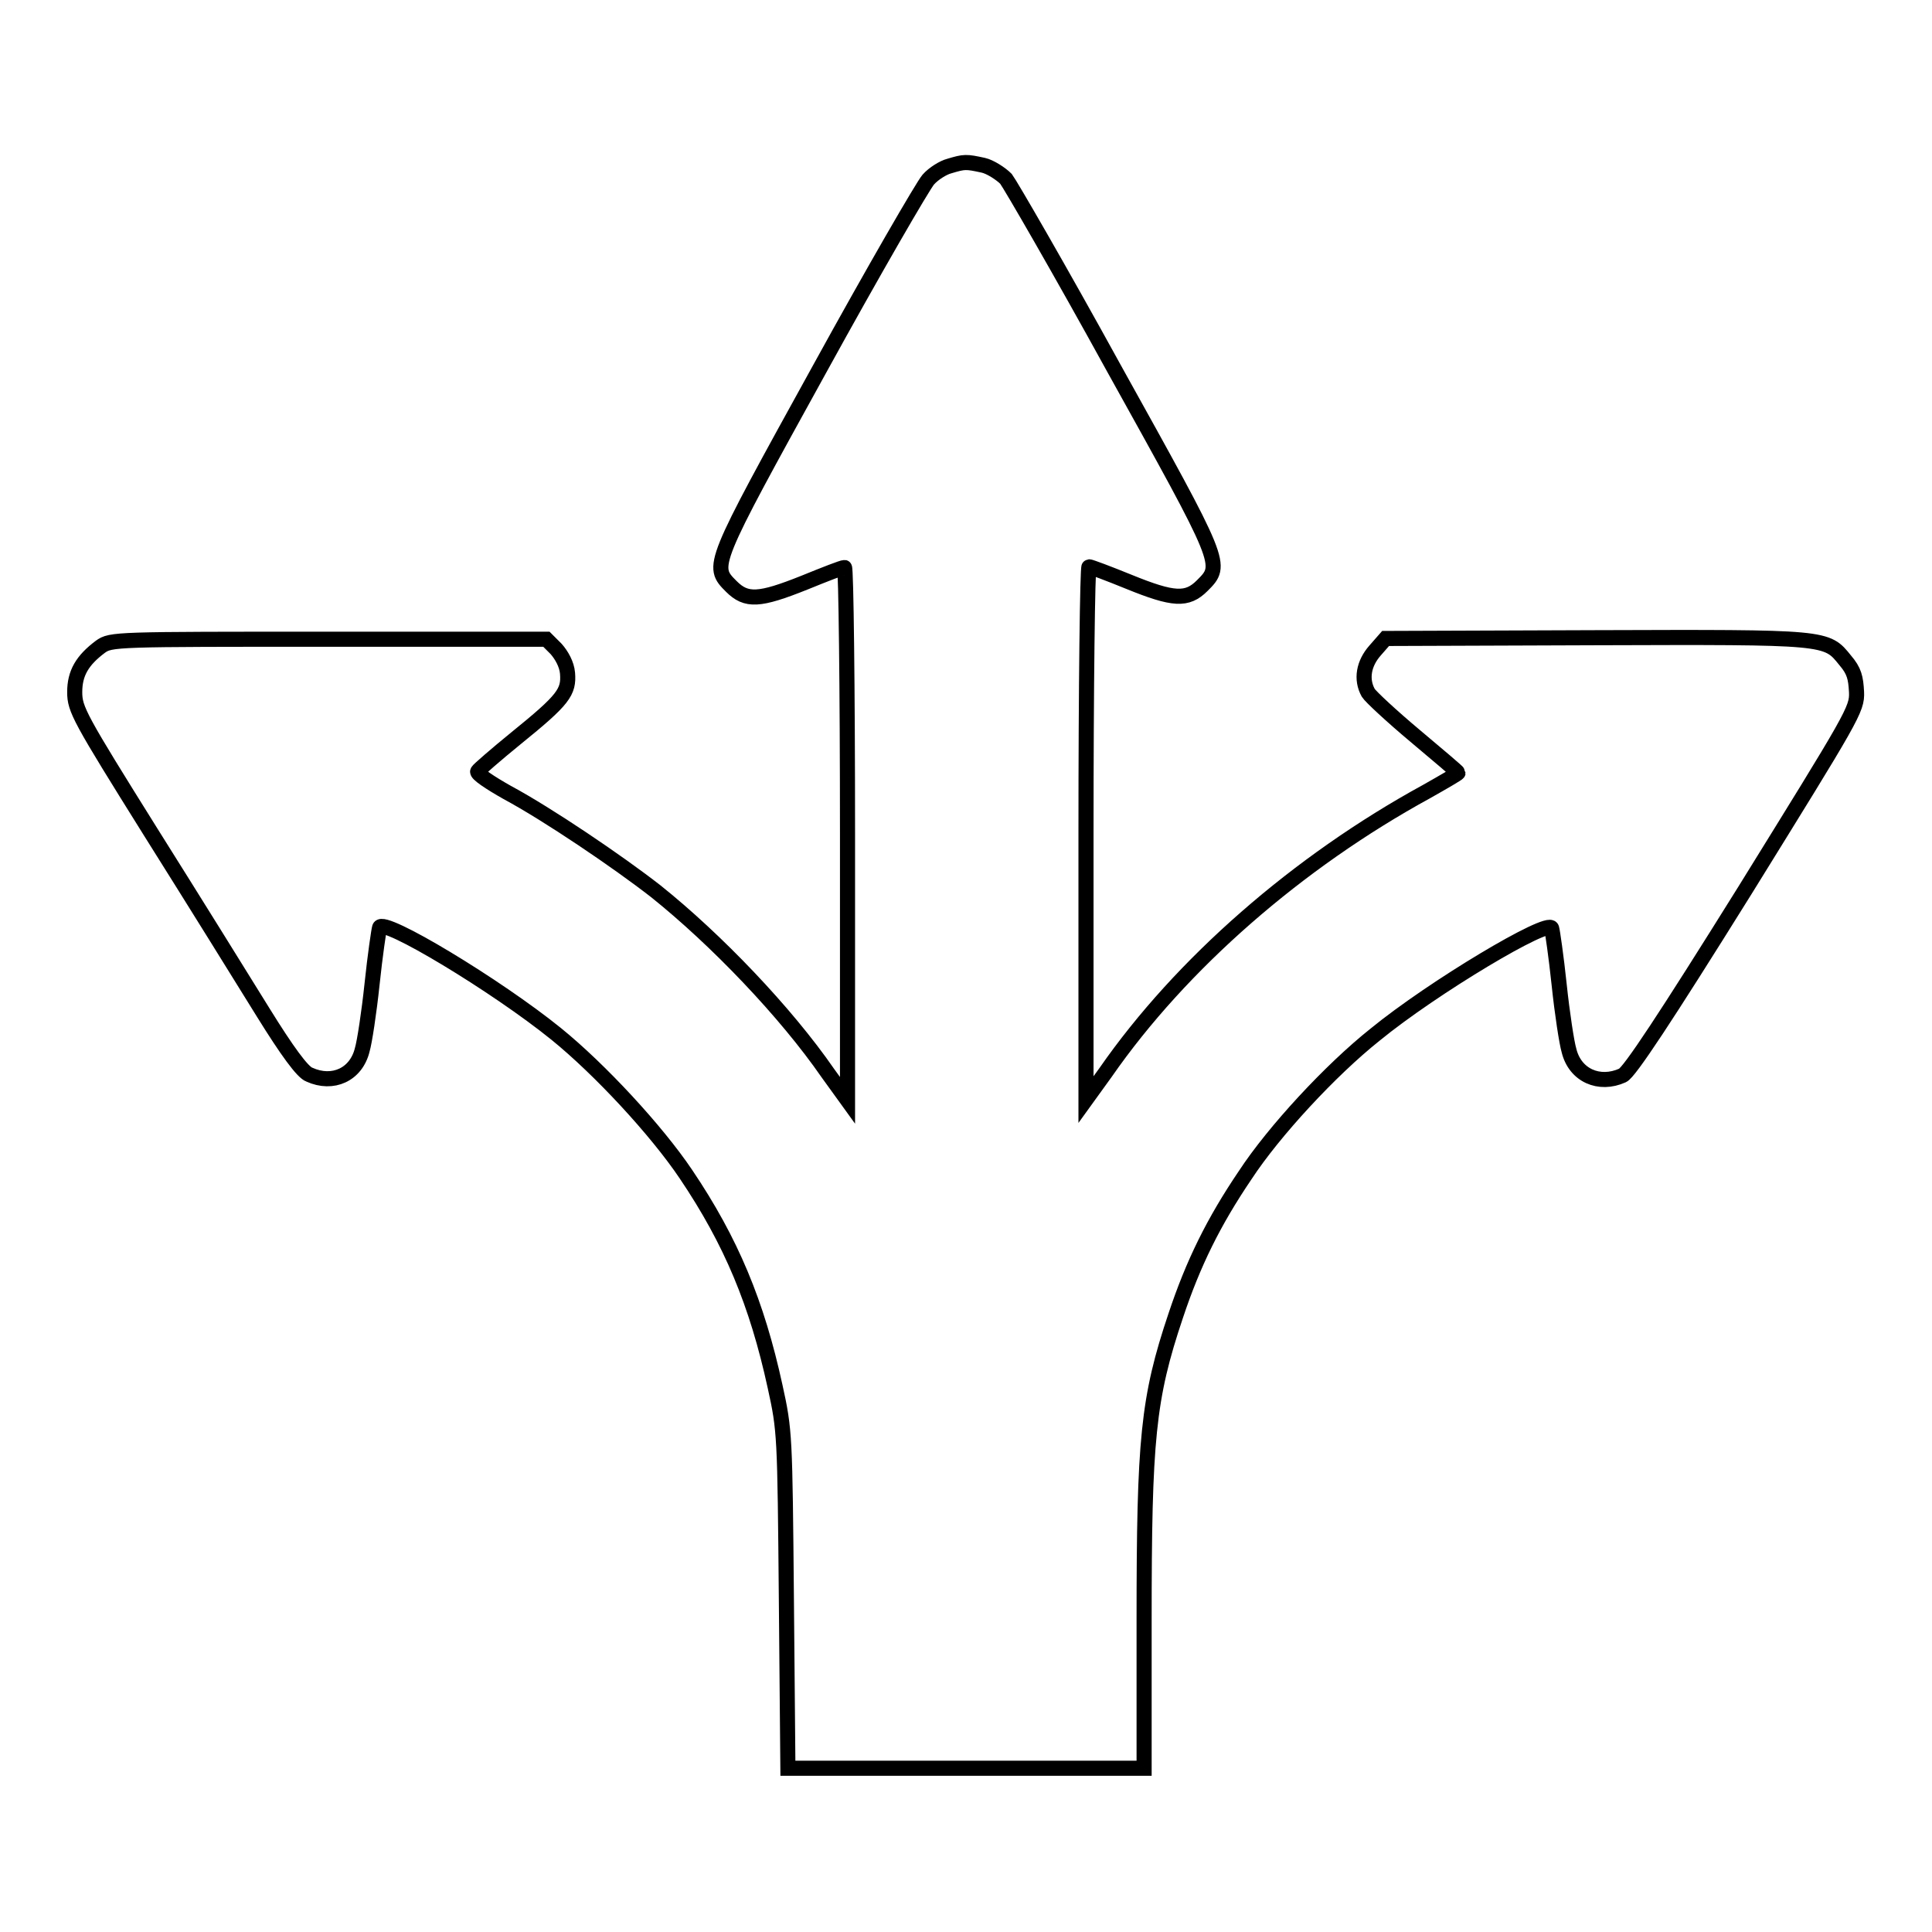
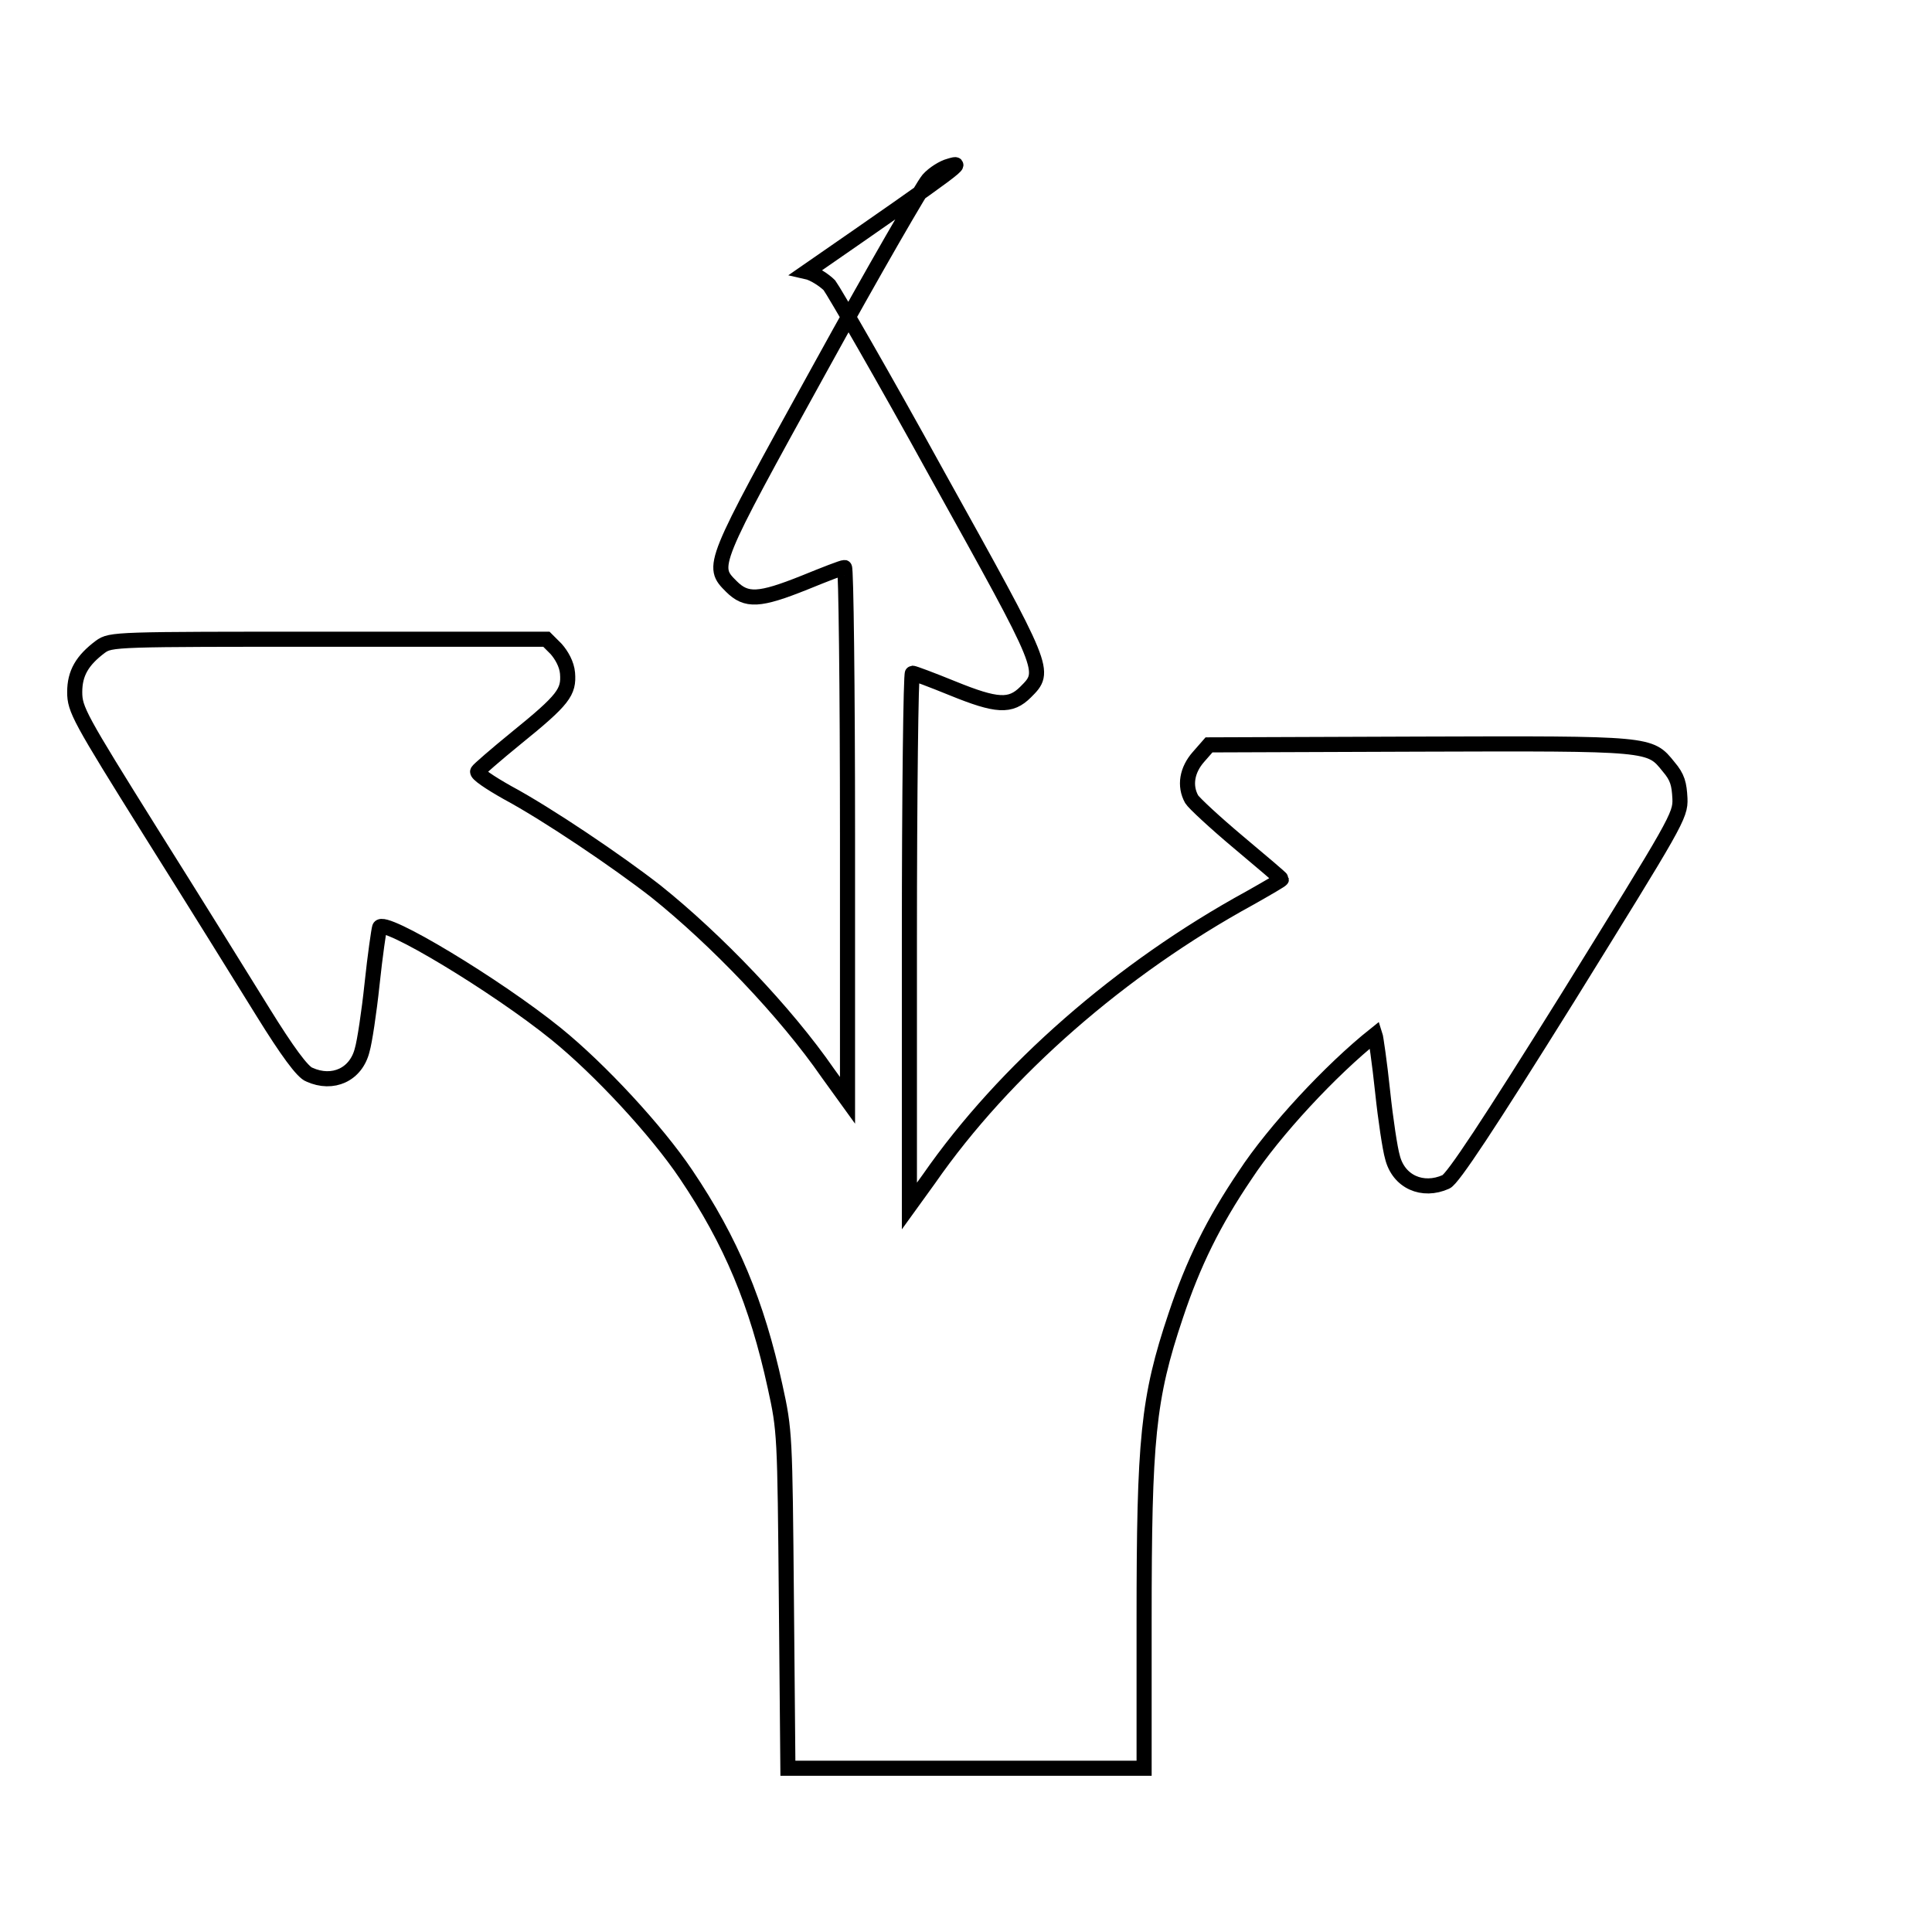
<svg xmlns="http://www.w3.org/2000/svg" version="1.1" x="0px" y="0px" viewBox="0 0 256 256" enable-background="new 0 0 256 256" xml:space="preserve">
  <g>
    <g>
      <g>
-         <path stroke-width="2" fill-opacity="0" stroke="#000000" d="M125.8,22c-0.8,0.2-2.1,1-2.8,1.8c-0.7,0.8-7.2,12-14.4,25.1C94.2,75,94.2,75,96.9,77.7c2,2,3.7,1.9,9.7-0.5c2.7-1.1,5-2,5.3-2c0.2,0,0.4,15.9,0.4,35.3v35.3l-2.6-3.6c-5.6-8.1-14.8-17.7-22.8-24.1c-5-3.9-14.3-10.2-19.7-13.1c-2.3-1.3-4.1-2.5-3.9-2.8c0.1-0.2,2.4-2.2,5.1-4.4c6.3-5.1,7-6.1,6.8-8.6c-0.1-1.2-0.8-2.4-1.5-3.2l-1.3-1.3H43.5c-28.3,0-28.8,0-30.2,1c-2.4,1.8-3.4,3.5-3.4,6c0,2.3,0.6,3.4,10.1,18.6c5.6,8.9,12.3,19.7,14.9,23.9c3.1,5,5.2,7.9,6.1,8.2c3.1,1.4,6.2,0,7-3.3c0.3-1,0.9-4.9,1.3-8.7c0.4-3.8,0.9-7.2,1-7.5c0.4-1.4,15.5,7.7,23.4,14.1c5.8,4.7,13.3,12.8,17.2,18.6c6,8.9,9.4,17.1,11.8,28.1c1.3,5.9,1.3,6.4,1.5,28.3l0.2,22.3h23.6h23.6v-19.6c0-24,0.5-29.4,4.2-40.4c2.3-6.9,5-12.4,9.2-18.6c3.8-5.8,11.3-13.9,17.2-18.6c7.7-6.3,23-15.4,23.4-14.1c0.1,0.3,0.6,3.7,1,7.5c0.4,3.8,1,7.7,1.3,8.7c0.8,3.3,4,4.7,7.1,3.3c0.9-0.4,5.6-7.5,16.2-24.5c14.3-23.1,14.9-24,14.8-26.3c-0.1-1.9-0.3-2.8-1.5-4.2c-2.5-3.1-2.2-3.1-33.1-3l-27.8,0.1l-1.4,1.6c-1.5,1.7-1.9,3.8-0.9,5.6c0.3,0.5,3.1,3.1,6.2,5.7c3.1,2.6,5.7,4.8,5.7,4.9s-1.9,1.2-4.2,2.5c-17,9.3-32.5,22.8-42.5,37.2l-2.6,3.6v-35.3c0-19.5,0.2-35.3,0.4-35.3c0.2,0,2.6,0.9,5.3,2c5.9,2.4,7.7,2.5,9.7,0.5c2.8-2.8,2.8-2.7-11.7-28.8c-7.2-13.1-13.7-24.3-14.3-25.1c-0.7-0.7-2.1-1.6-3-1.8C128,21.4,127.8,21.4,125.8,22z" />
+         <path stroke-width="2" fill-opacity="0" stroke="#000000" d="M125.8,22c-0.8,0.2-2.1,1-2.8,1.8c-0.7,0.8-7.2,12-14.4,25.1C94.2,75,94.2,75,96.9,77.7c2,2,3.7,1.9,9.7-0.5c2.7-1.1,5-2,5.3-2c0.2,0,0.4,15.9,0.4,35.3v35.3l-2.6-3.6c-5.6-8.1-14.8-17.7-22.8-24.1c-5-3.9-14.3-10.2-19.7-13.1c-2.3-1.3-4.1-2.5-3.9-2.8c0.1-0.2,2.4-2.2,5.1-4.4c6.3-5.1,7-6.1,6.8-8.6c-0.1-1.2-0.8-2.4-1.5-3.2l-1.3-1.3H43.5c-28.3,0-28.8,0-30.2,1c-2.4,1.8-3.4,3.5-3.4,6c0,2.3,0.6,3.4,10.1,18.6c5.6,8.9,12.3,19.7,14.9,23.9c3.1,5,5.2,7.9,6.1,8.2c3.1,1.4,6.2,0,7-3.3c0.3-1,0.9-4.9,1.3-8.7c0.4-3.8,0.9-7.2,1-7.5c0.4-1.4,15.5,7.7,23.4,14.1c5.8,4.7,13.3,12.8,17.2,18.6c6,8.9,9.4,17.1,11.8,28.1c1.3,5.9,1.3,6.4,1.5,28.3l0.2,22.3h23.6h23.6v-19.6c0-24,0.5-29.4,4.2-40.4c2.3-6.9,5-12.4,9.2-18.6c3.8-5.8,11.3-13.9,17.2-18.6c0.1,0.3,0.6,3.7,1,7.5c0.4,3.8,1,7.7,1.3,8.7c0.8,3.3,4,4.7,7.1,3.3c0.9-0.4,5.6-7.5,16.2-24.5c14.3-23.1,14.9-24,14.8-26.3c-0.1-1.9-0.3-2.8-1.5-4.2c-2.5-3.1-2.2-3.1-33.1-3l-27.8,0.1l-1.4,1.6c-1.5,1.7-1.9,3.8-0.9,5.6c0.3,0.5,3.1,3.1,6.2,5.7c3.1,2.6,5.7,4.8,5.7,4.9s-1.9,1.2-4.2,2.5c-17,9.3-32.5,22.8-42.5,37.2l-2.6,3.6v-35.3c0-19.5,0.2-35.3,0.4-35.3c0.2,0,2.6,0.9,5.3,2c5.9,2.4,7.7,2.5,9.7,0.5c2.8-2.8,2.8-2.7-11.7-28.8c-7.2-13.1-13.7-24.3-14.3-25.1c-0.7-0.7-2.1-1.6-3-1.8C128,21.4,127.8,21.4,125.8,22z" />
      </g>
    </g>
  </g>
</svg>